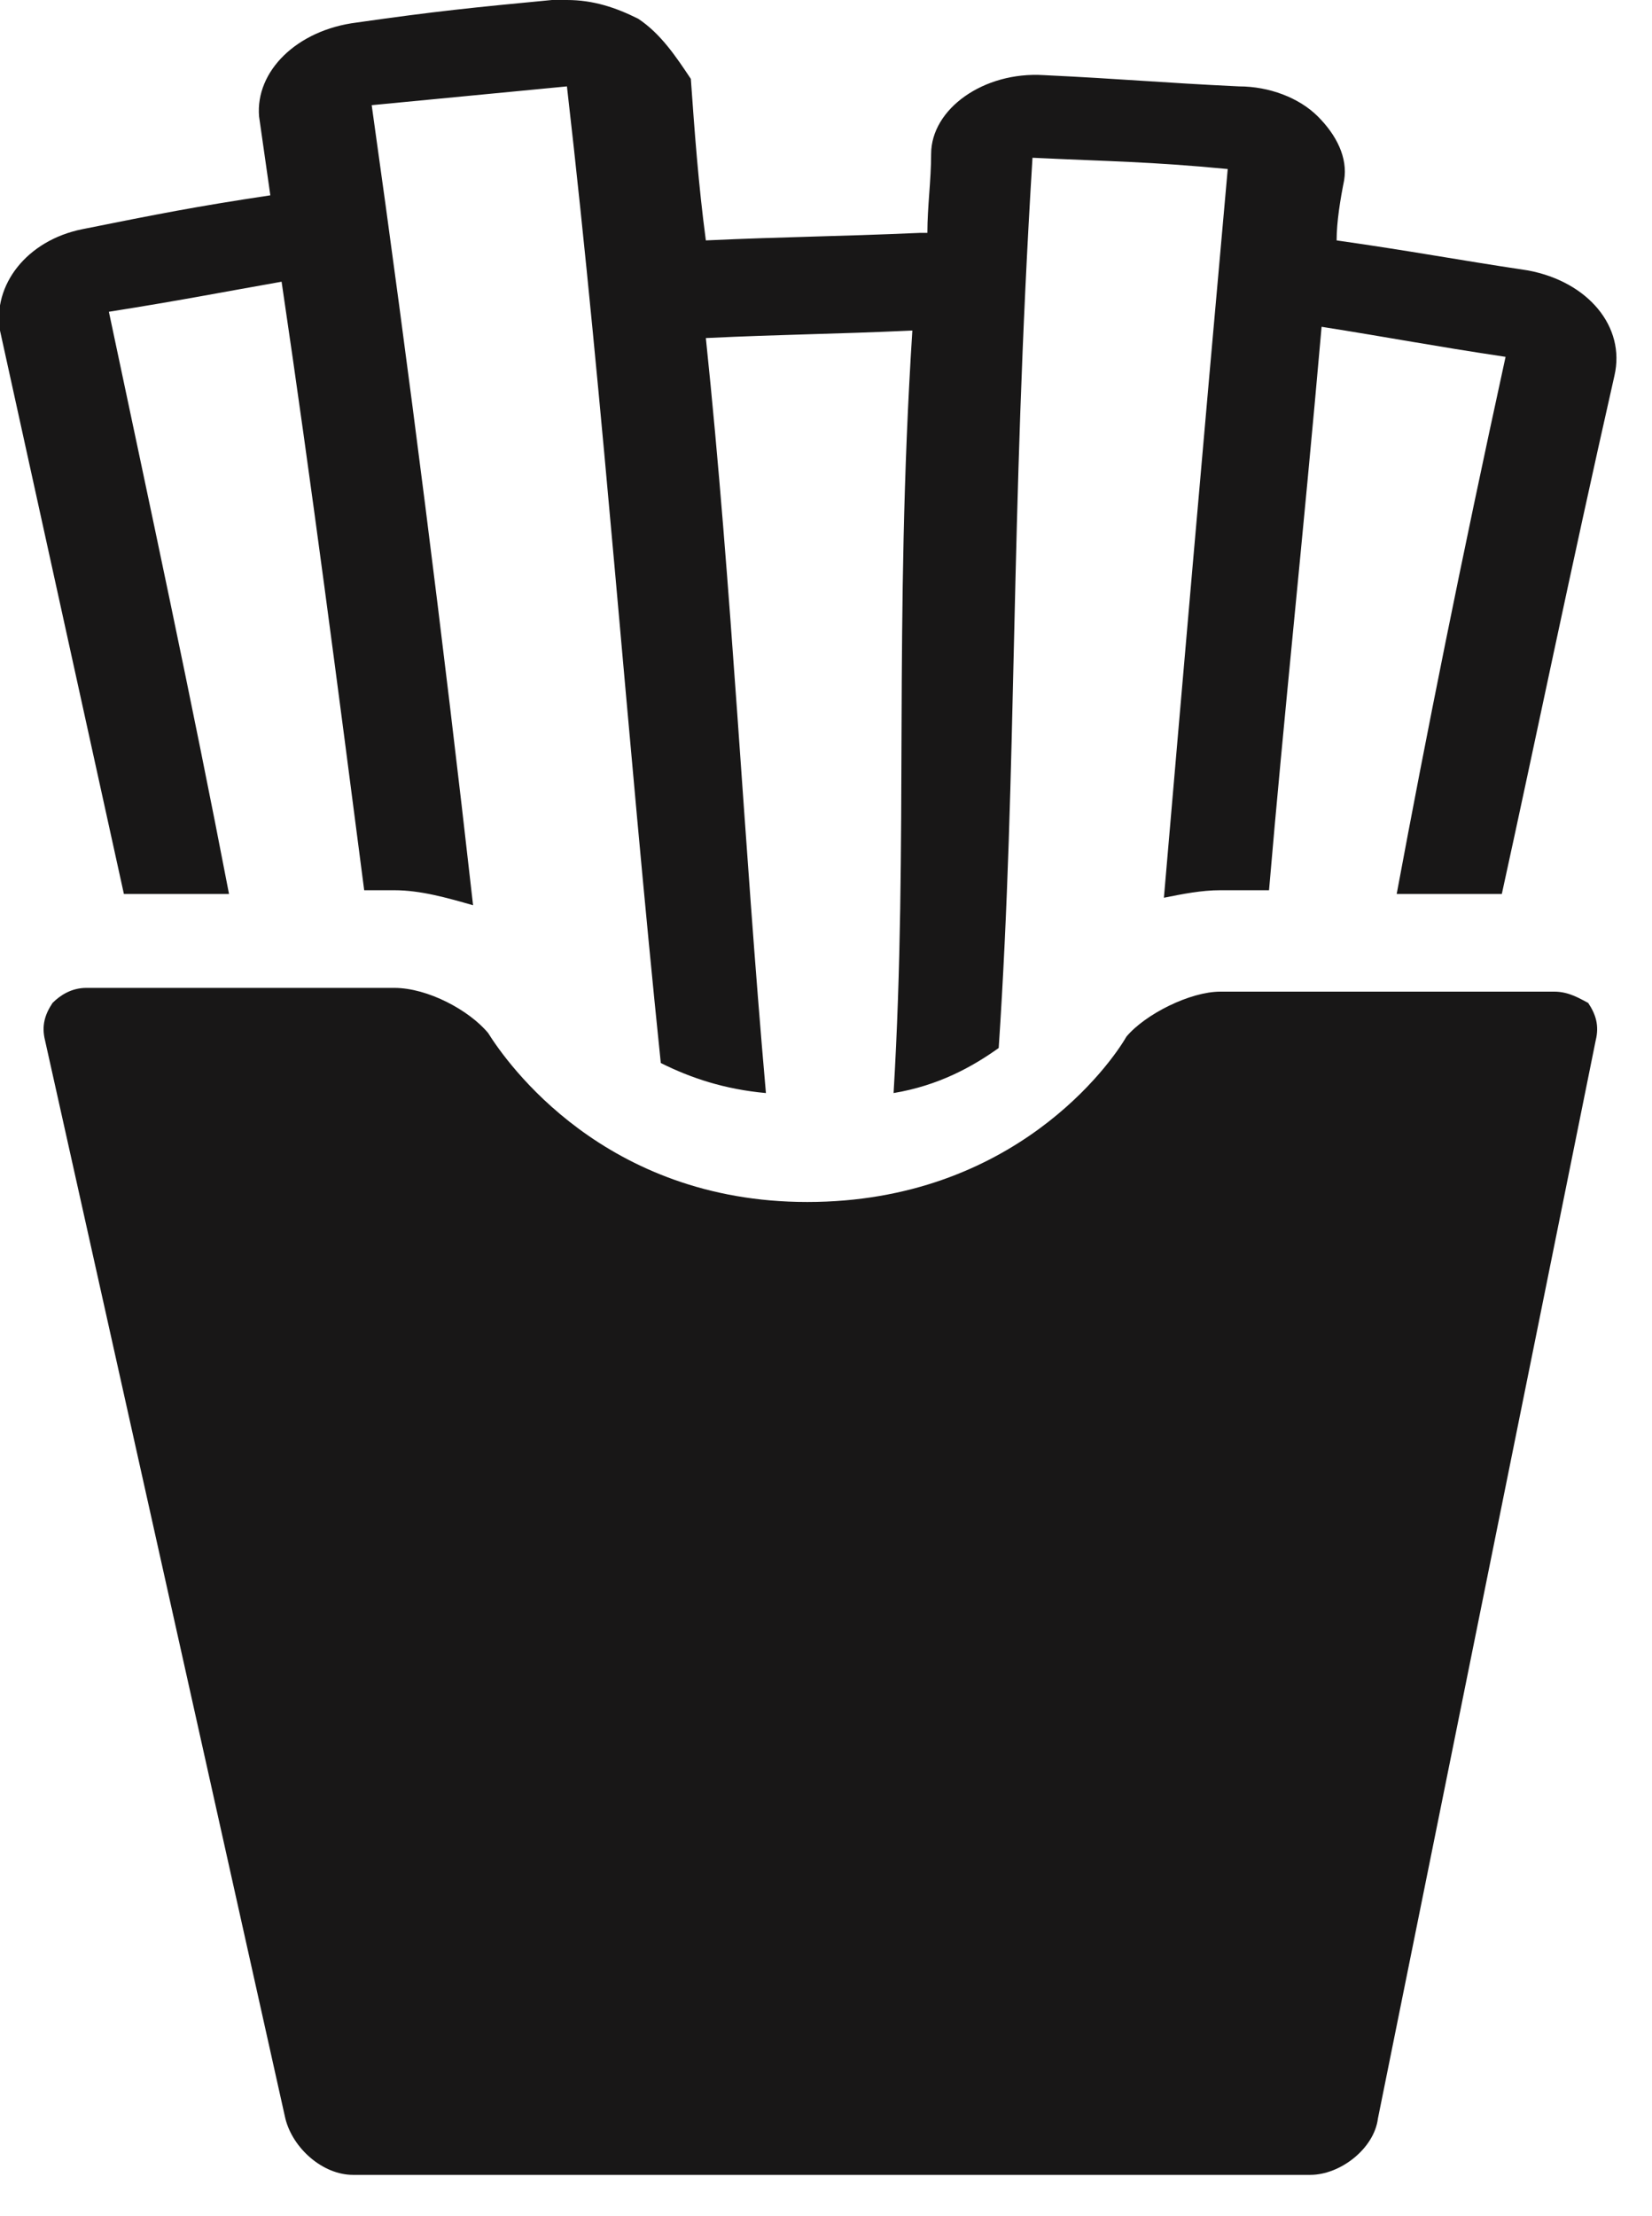
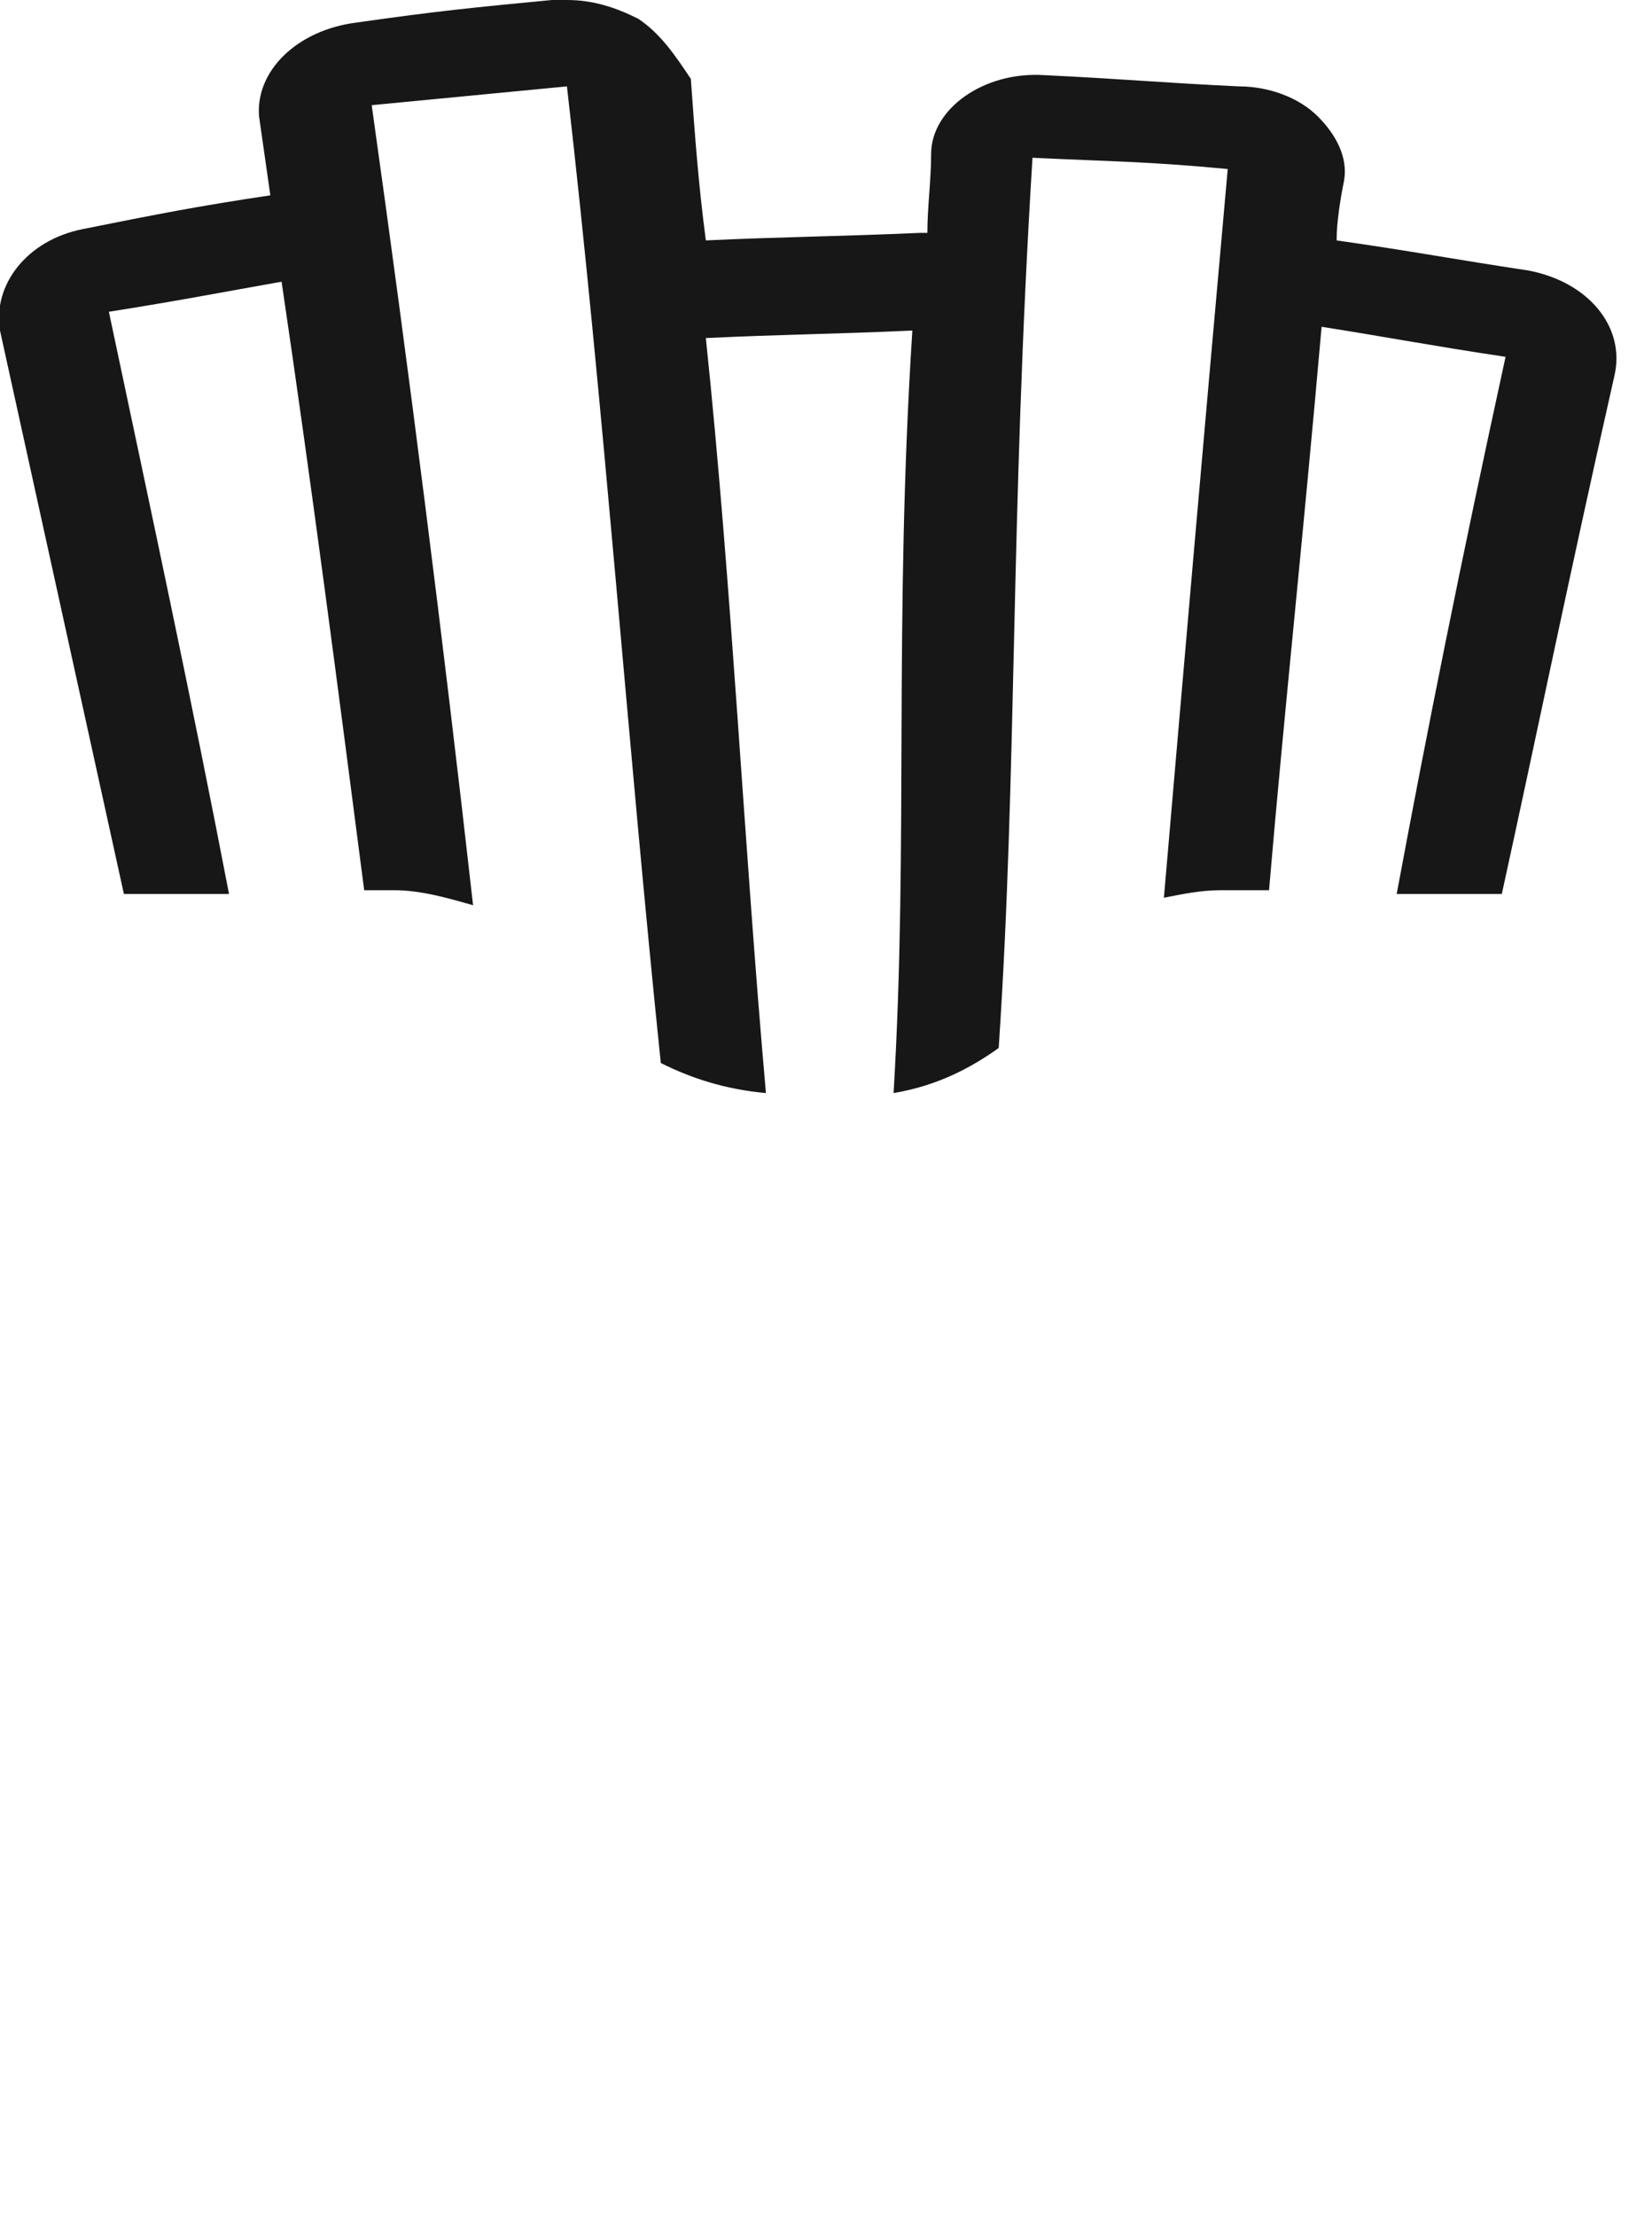
<svg xmlns="http://www.w3.org/2000/svg" width="44" height="59" viewBox="0 0 44 59">
  <style>.st0{fill:#181717}</style>
-   <path class="st0" d="M41.4 26.4h-8.9c-.8 0-2 .6-2.5 1.2-.4.7-3 4.4-8.5 4.4-5.4 0-8-3.7-8.5-4.5-.5-.6-1.6-1.2-2.5-1.2H2.3c-.4 0-.7.2-.9.4-.2.3-.3.6-.2 1l6.4 28.7c.2.8 1 1.5 1.8 1.5h25.5c.8 0 1.7-.7 1.8-1.5l5.8-28.7c.1-.4 0-.7-.2-1-.2-.1-.5-.3-.9-.3z" />
  <path class="st0" d="M40.7 7.2c-2-.3-3-.5-5.1-.8 0-.5.1-1.1.2-1.6.1-.6-.2-1.2-.7-1.7-.5-.5-1.3-.8-2.1-.8-2.1-.1-3.1-.2-5.2-.3-1.6-.1-3 .9-3 2.1 0 .7-.1 1.4-.1 2.1h-.2c-2.3.1-3.5.1-5.7.2-.2-1.5-.3-2.9-.4-4.3C18 1.5 17.6.9 17 .5c-.6-.3-1.2-.5-1.9-.5h-.4c-2.1.2-3.1.3-5.2.6-1.6.2-2.7 1.3-2.6 2.5l.3 2.1c-2 .3-3 .5-5 .9C.7 6.4-.2 7.6 0 8.8l3.3 15h2.8C5.1 18.6 4 13.5 2.9 8.3c1.9-.3 2.9-.5 4.6-.8.8 5.4 1.5 10.8 2.2 16.2h.8c.7 0 1.4.2 2.1.4-.8-7.1-1.7-14.2-2.7-21.3 2.1-.2 3.1-.3 5.2-.5 1 8.7 1.6 17.3 2.5 26 .8.4 1.7.7 2.8.8-.6-6.8-.9-13.4-1.6-20.1 2.1-.1 3.3-.1 5.5-.2-.5 7.8-.1 13.6-.5 20.3 1.2-.2 2.1-.7 2.8-1.2.5-7.5.3-14 .9-23.7 2.1.1 3.1.1 5.2.3-.7 7.8-1.2 13.6-1.7 19.4.5-.1 1-.2 1.5-.2h1.3c.4-4.7.9-9.3 1.4-15 1.9.3 2.9.5 4.9.8-1.2 5.5-2.1 10-2.9 14.3H40c.9-4.1 1.8-8.5 3-13.8.3-1.3-.7-2.5-2.3-2.8z" />
</svg>